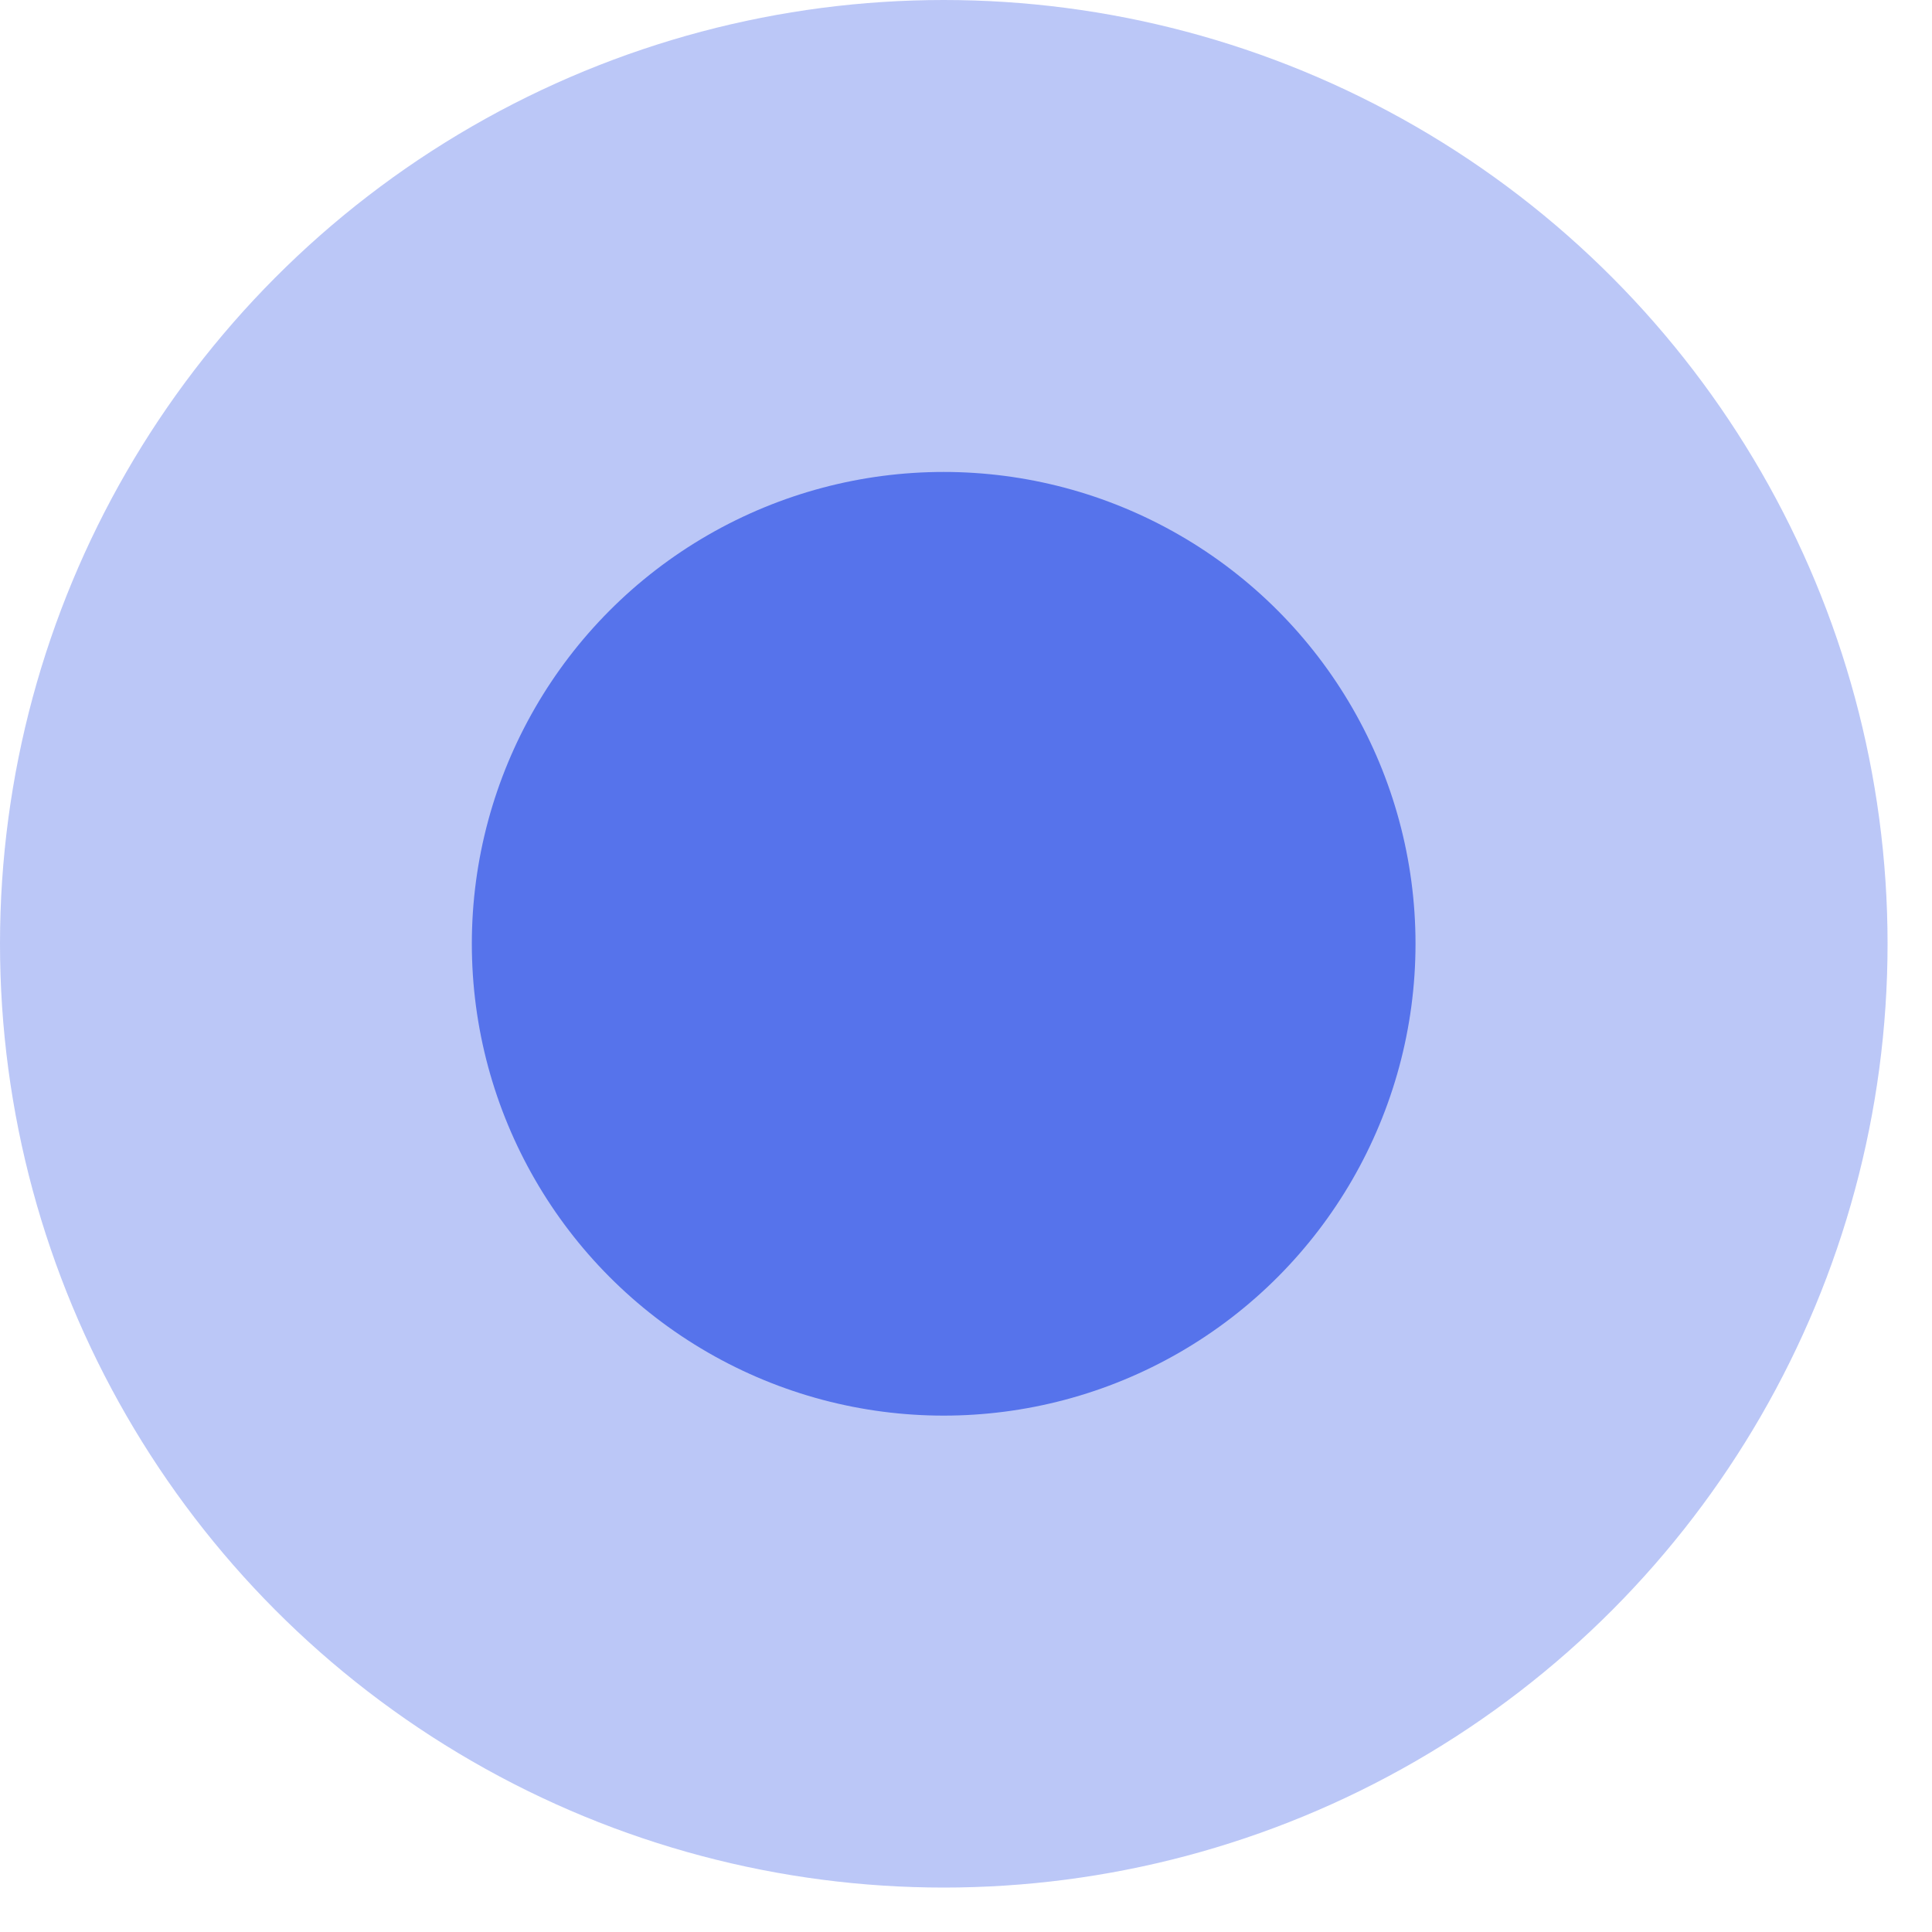
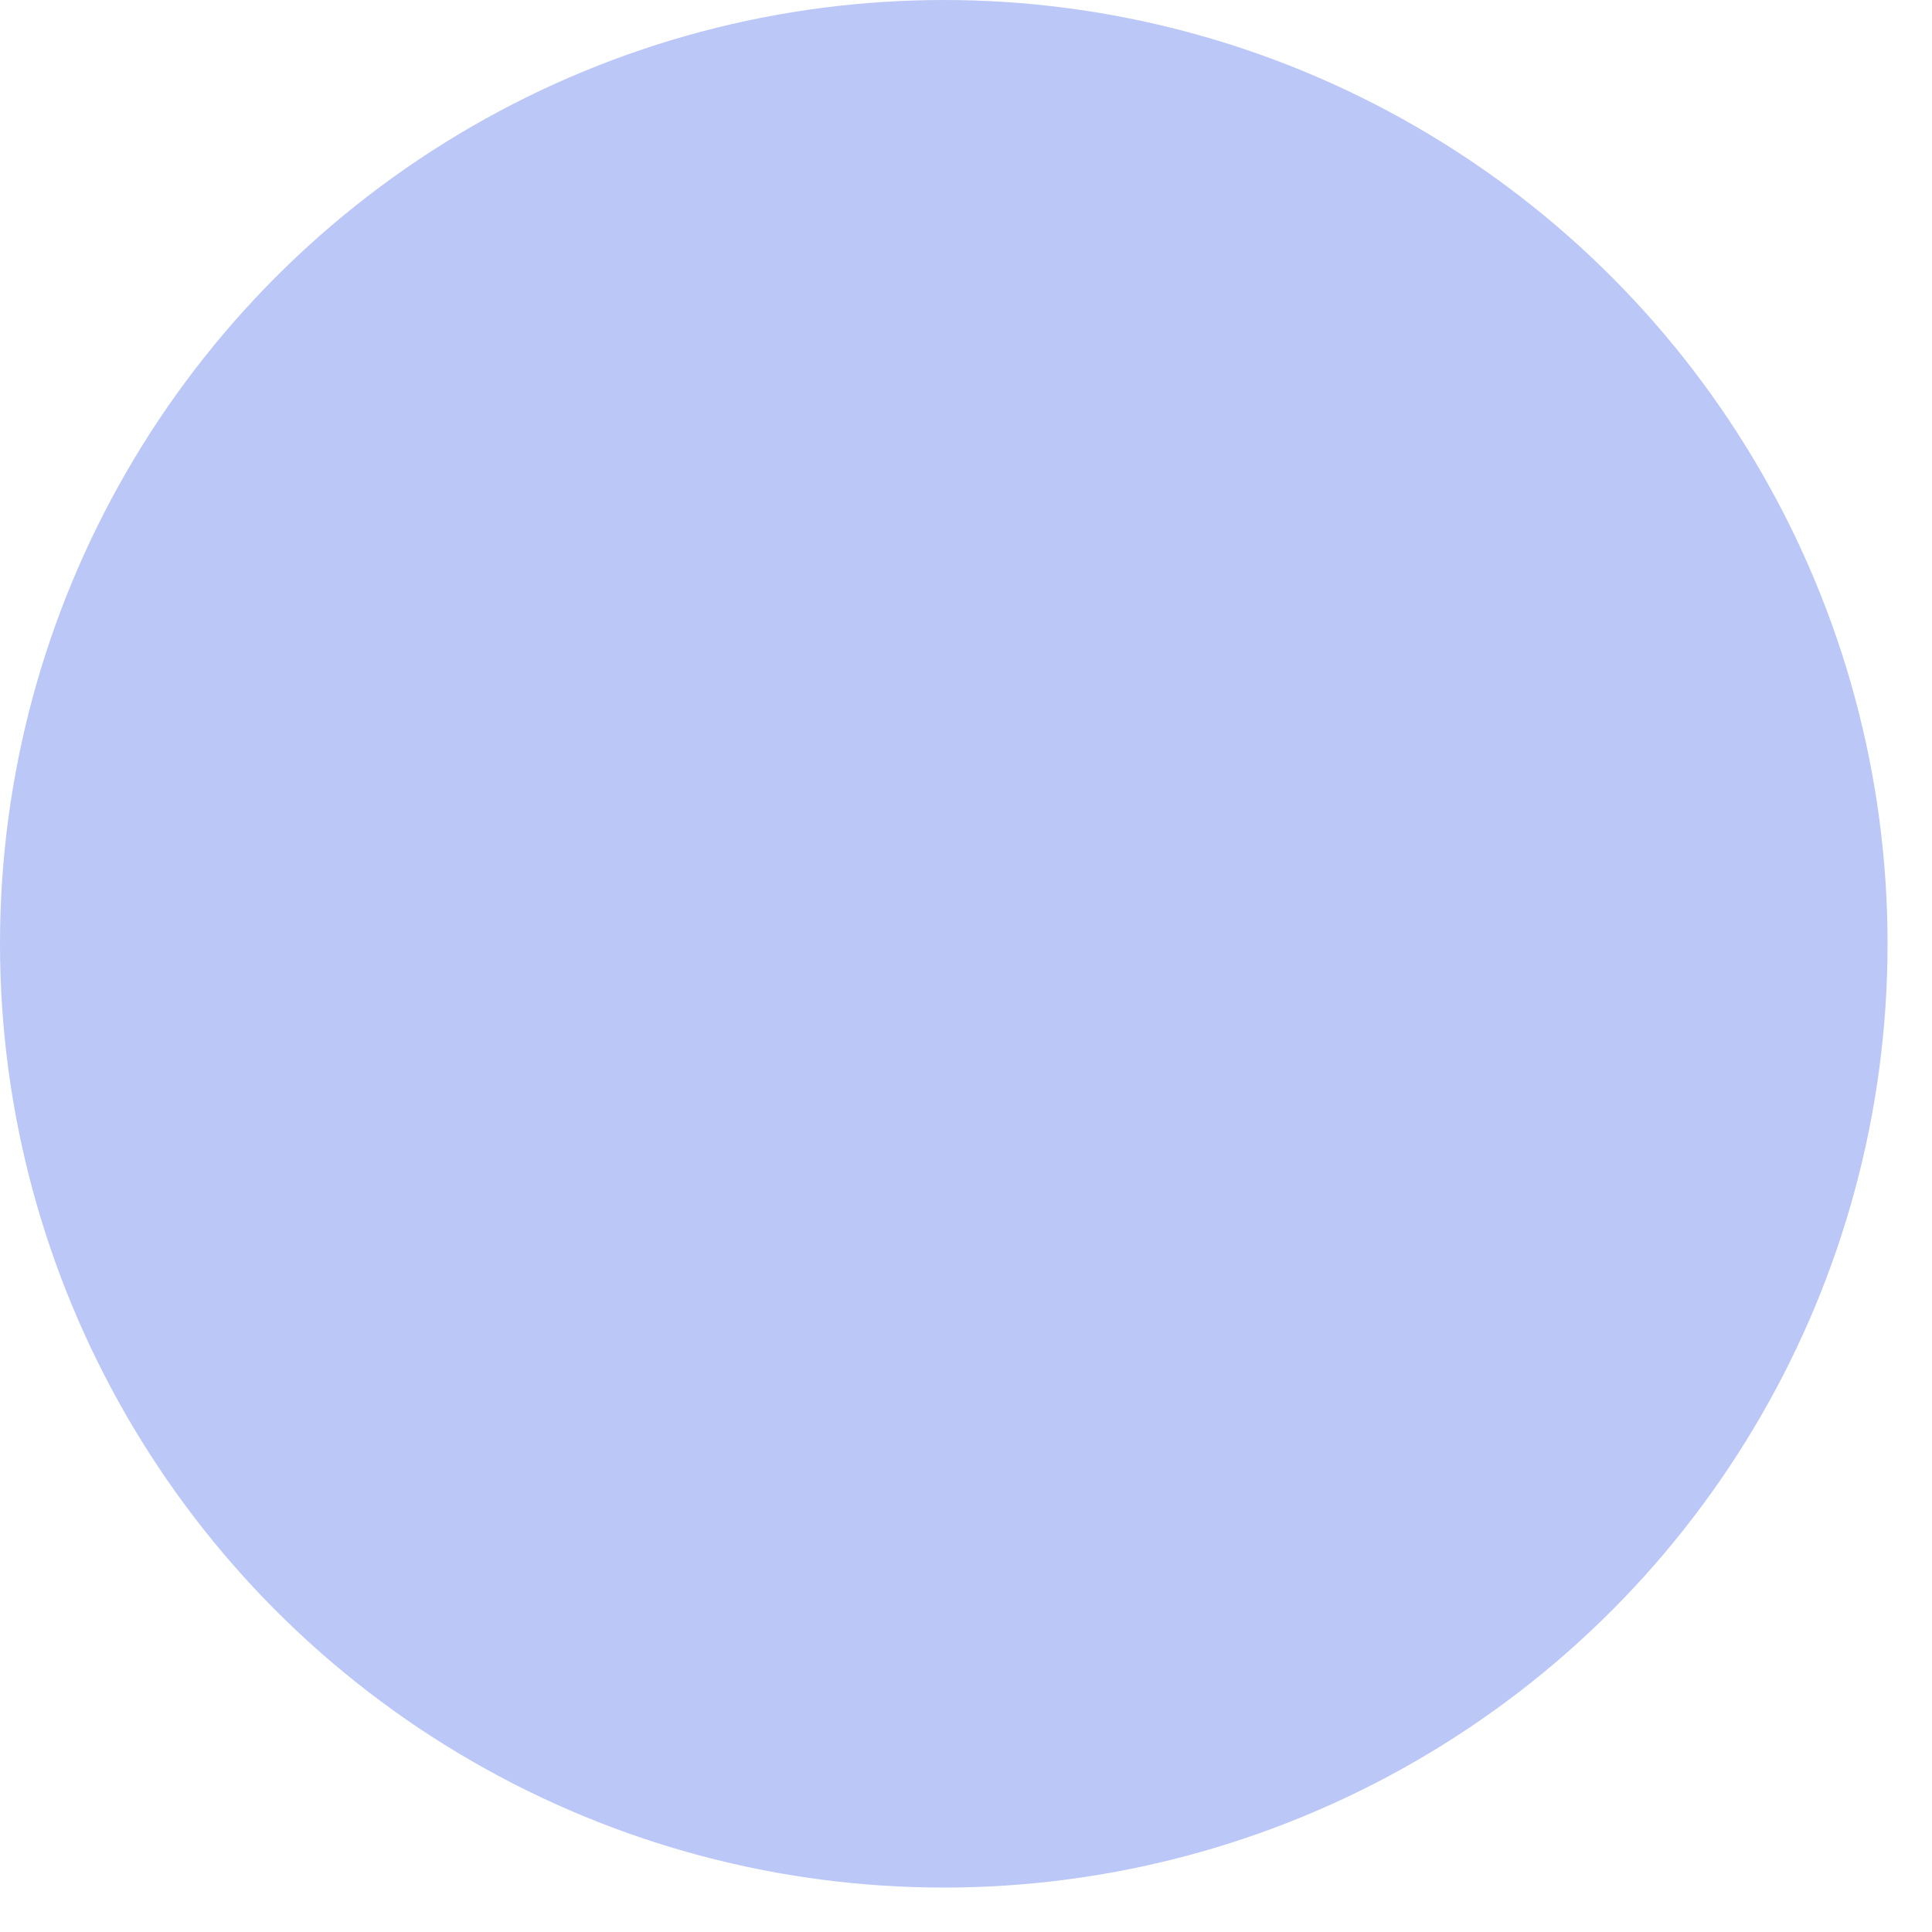
<svg xmlns="http://www.w3.org/2000/svg" width="18" height="18" viewBox="0 0 18 18" fill="none">
  <circle cx="8.793" cy="8.793" r="8.793" fill="#5673EB" fill-opacity="0.4" />
-   <circle cx="8.792" cy="8.793" r="4.396" fill="#5673EB" />
</svg>